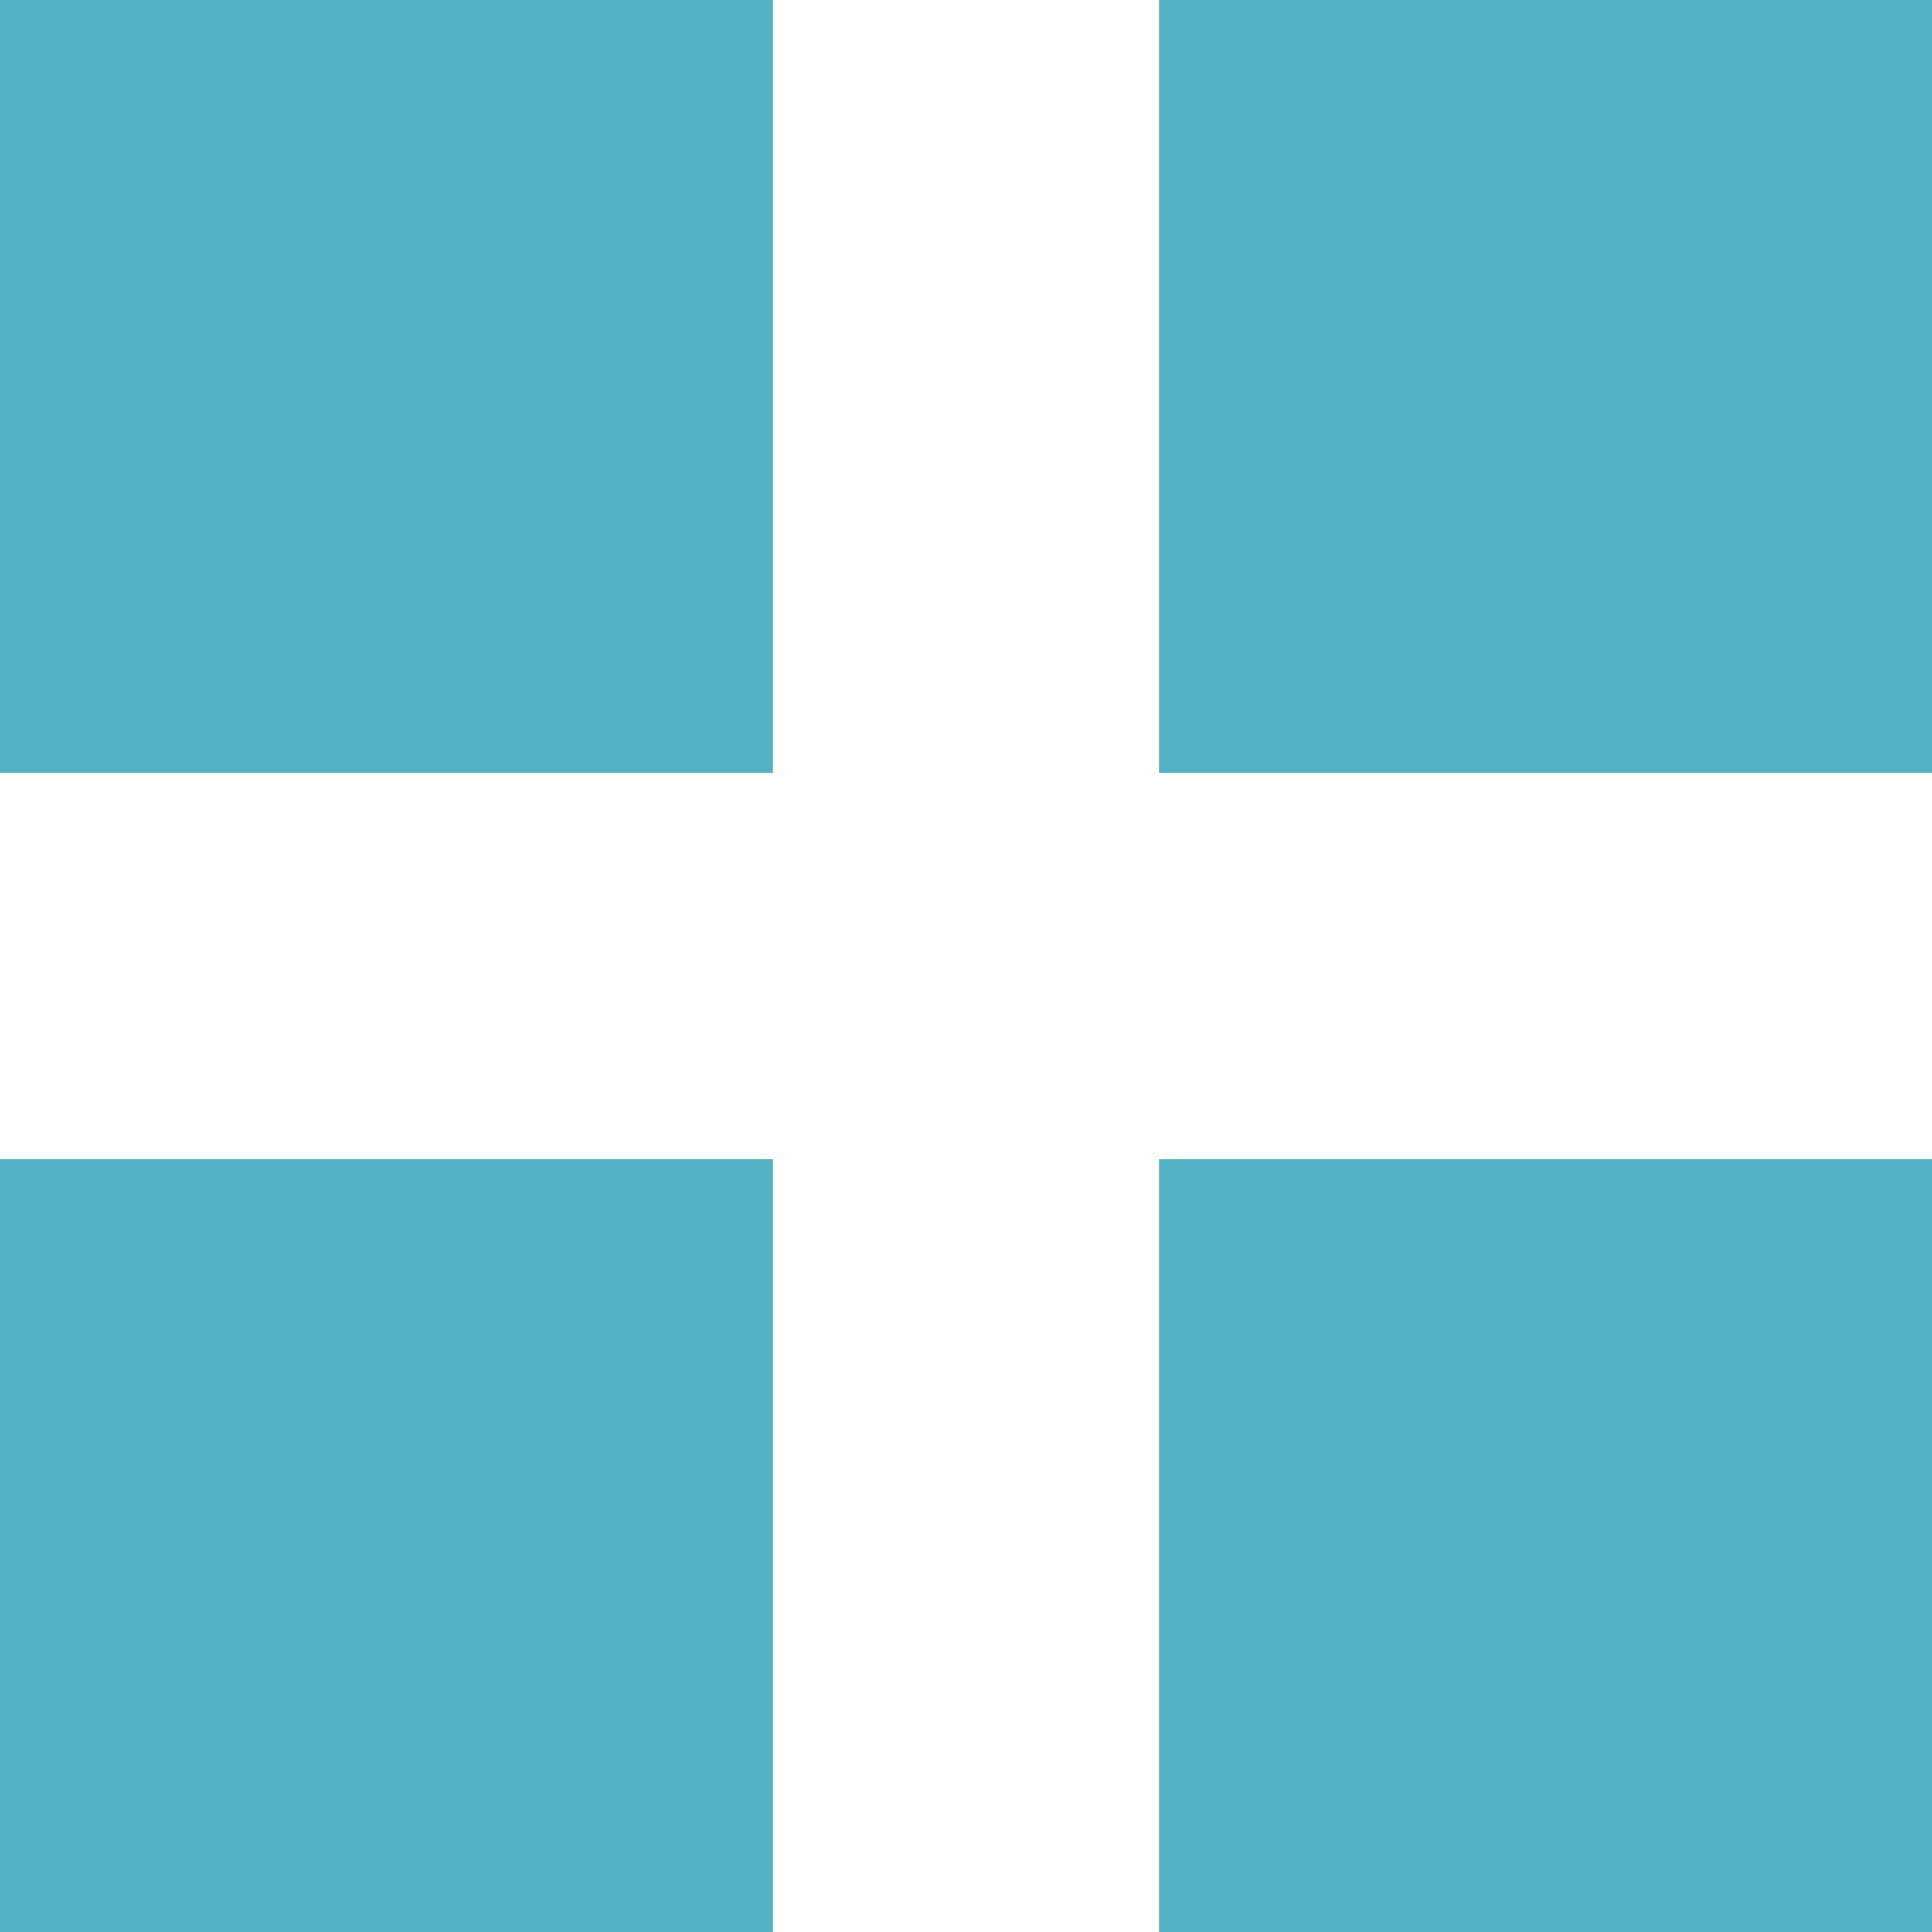
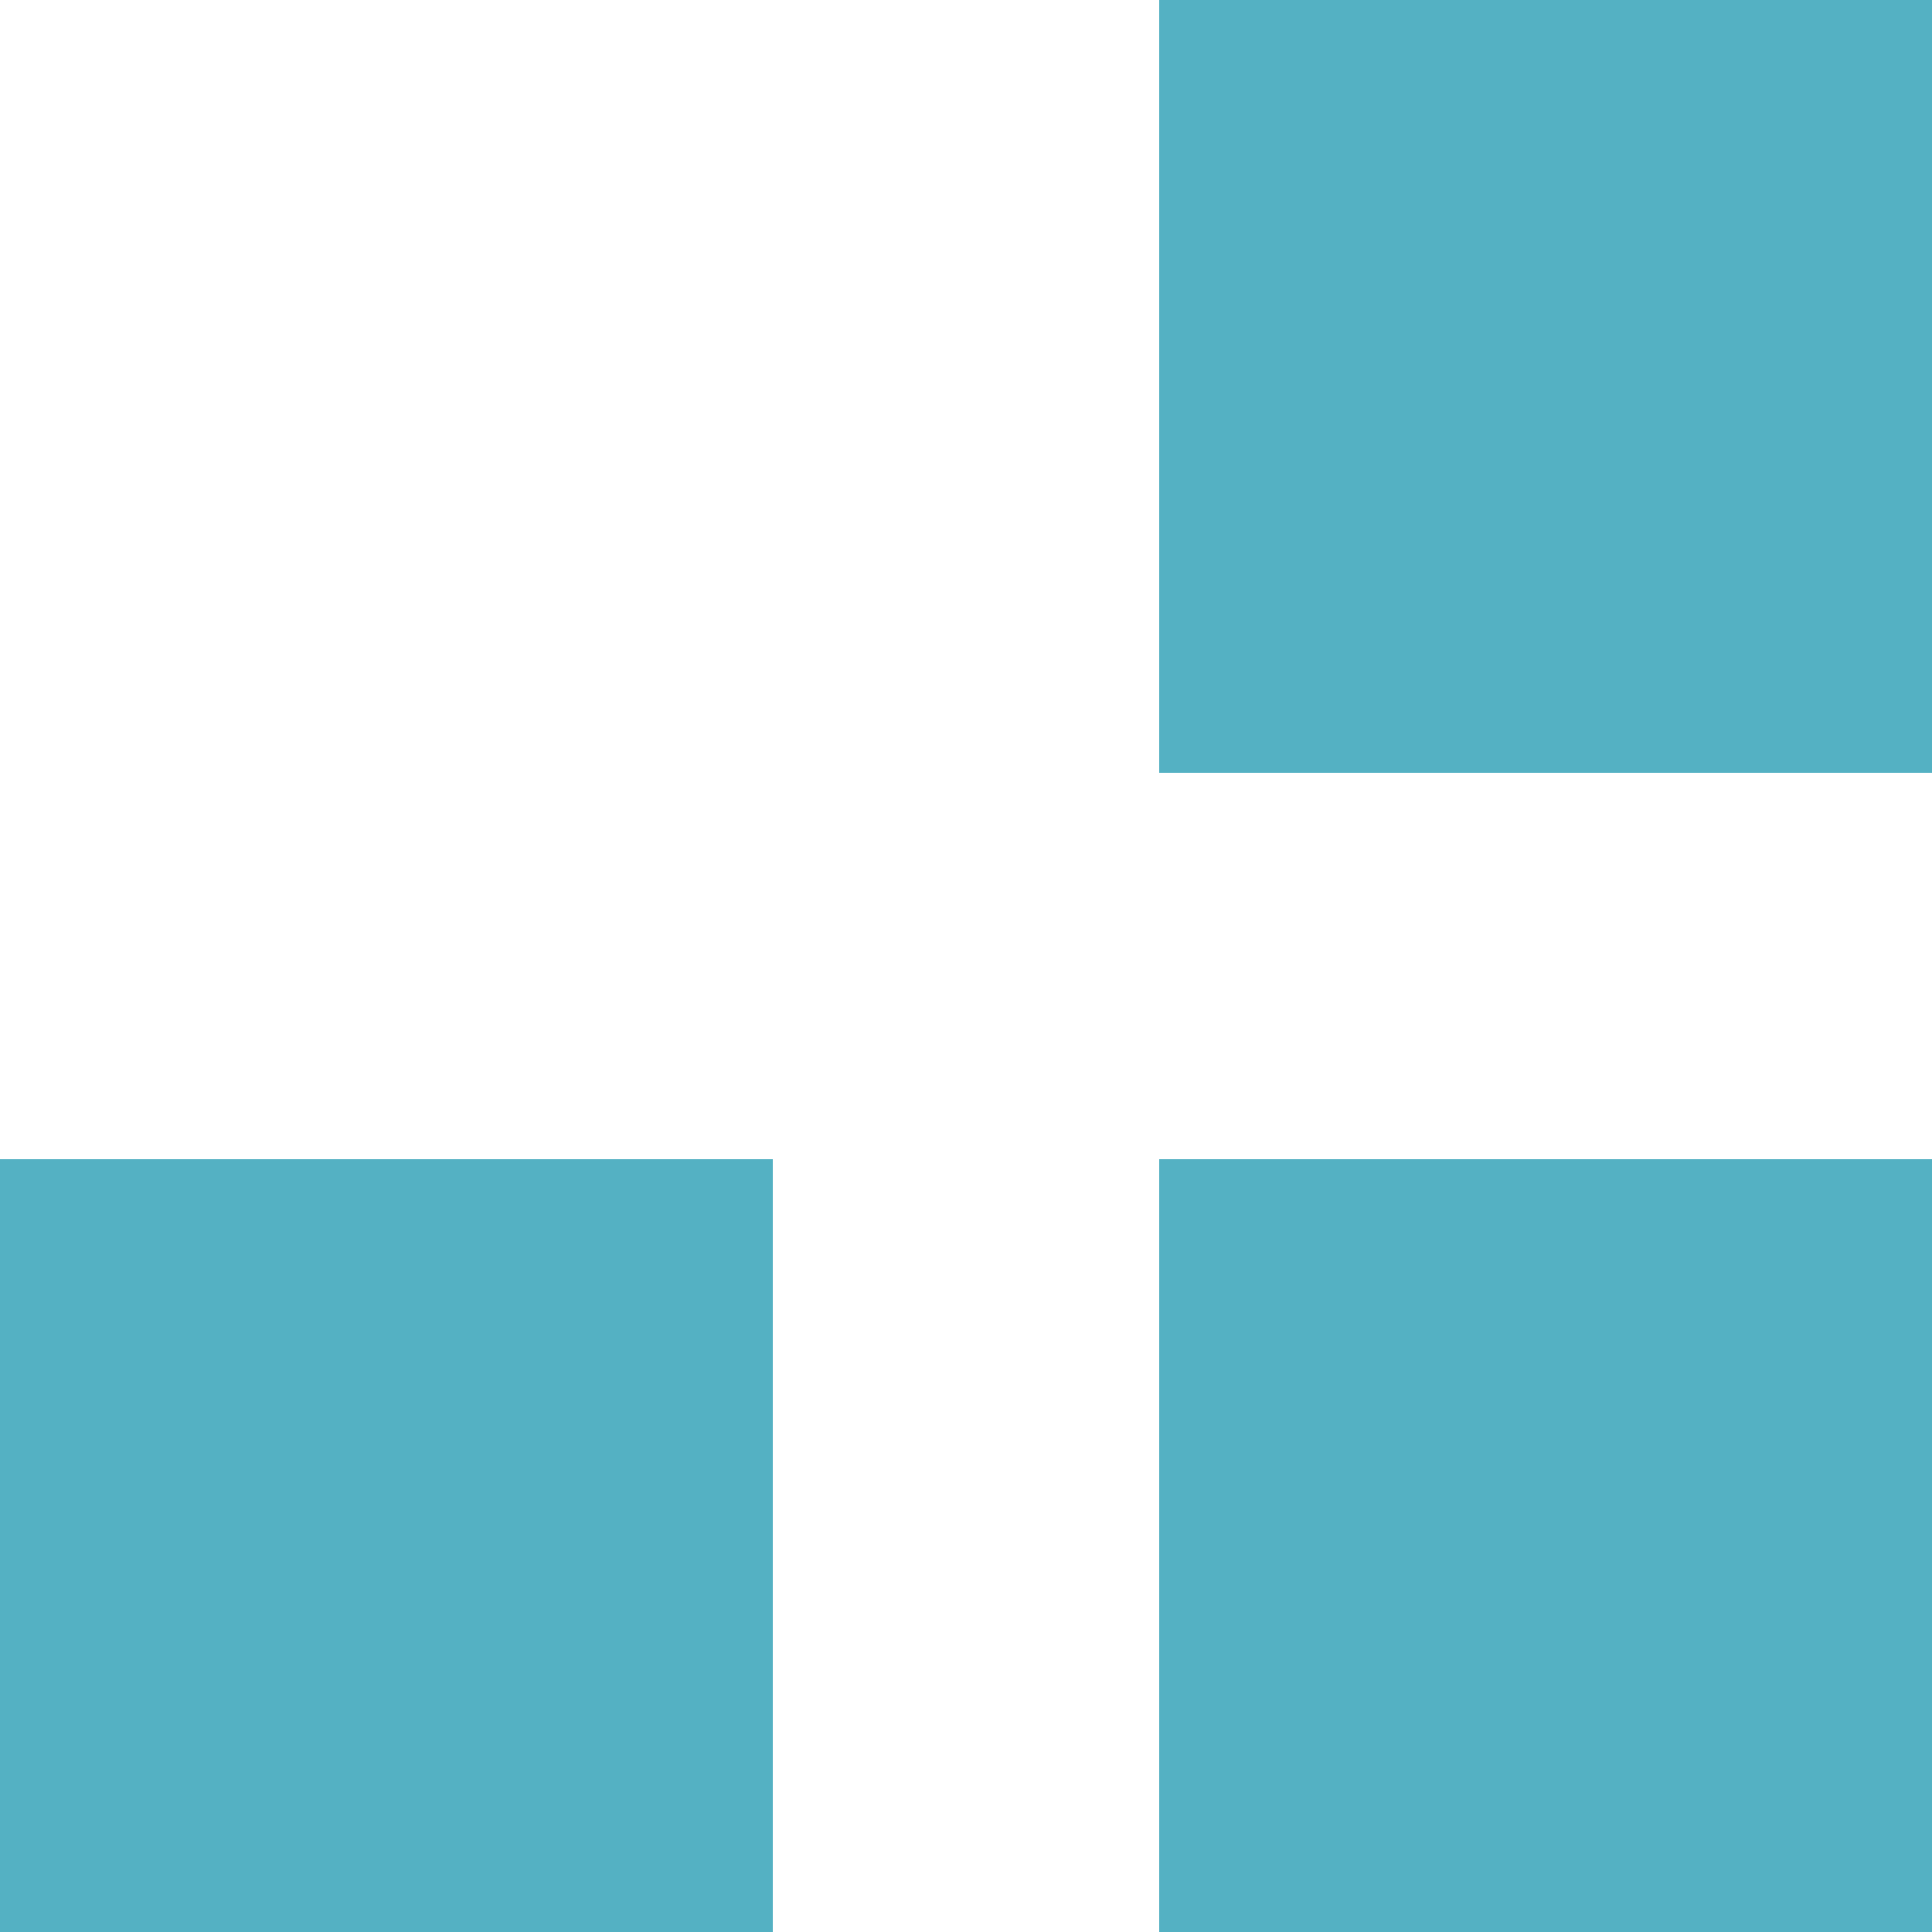
<svg xmlns="http://www.w3.org/2000/svg" width="25" height="25" viewBox="0 0 25 25">
  <defs>
    <clipPath id="clip-path">
      <rect width="25" height="25" fill="none" />
    </clipPath>
  </defs>
  <g id="list" clip-path="url(#clip-path)">
    <g transform="translate(-551 -3364)">
-       <rect id="長方形_393" data-name="長方形 393" width="10" height="10" transform="translate(551 3364)" fill="#54b1c3" />
-     </g>
+       </g>
    <g transform="translate(-536 -3364)">
      <rect id="長方形_393-2" data-name="長方形 393" width="10" height="10" transform="translate(551 3364)" fill="#54b1c3" />
    </g>
    <g transform="translate(-551 -3349)">
      <rect id="長方形_393-3" data-name="長方形 393" width="10" height="10" transform="translate(551 3364)" fill="#54b1c3" />
    </g>
    <g transform="translate(-536 -3349)">
      <rect id="長方形_393-4" data-name="長方形 393" width="10" height="10" transform="translate(551 3364)" fill="#54b1c3" />
    </g>
  </g>
</svg>